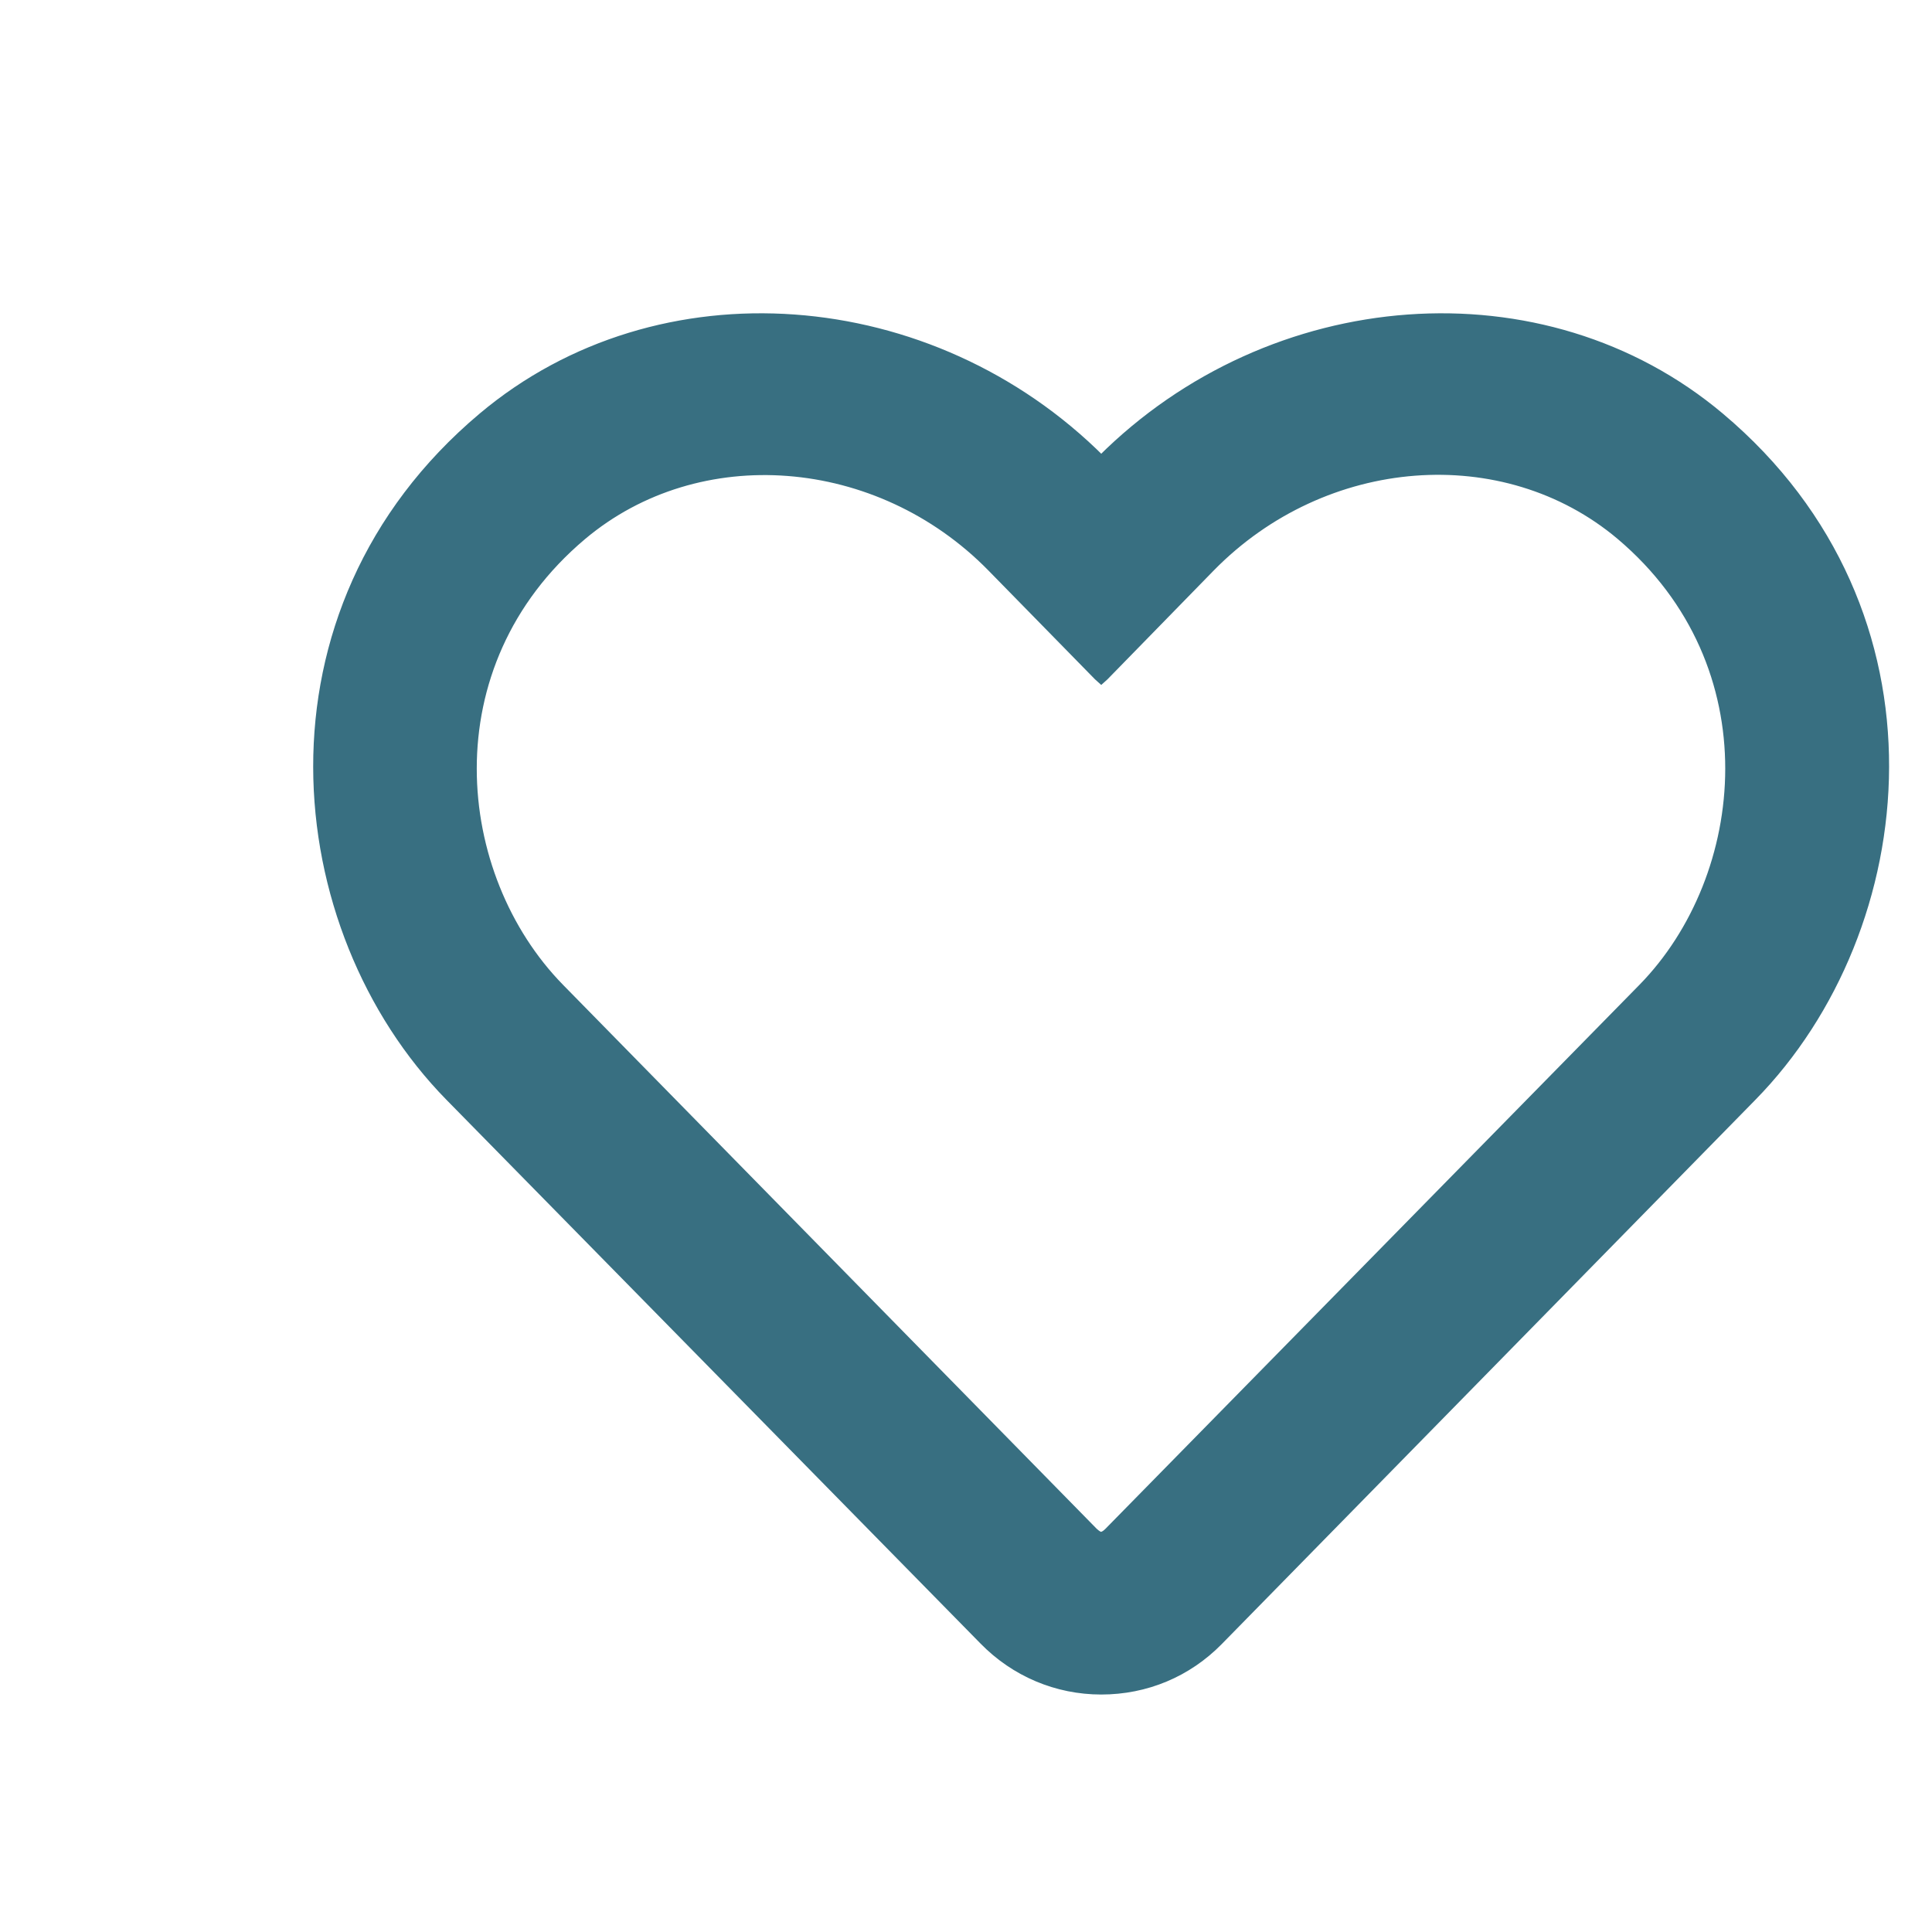
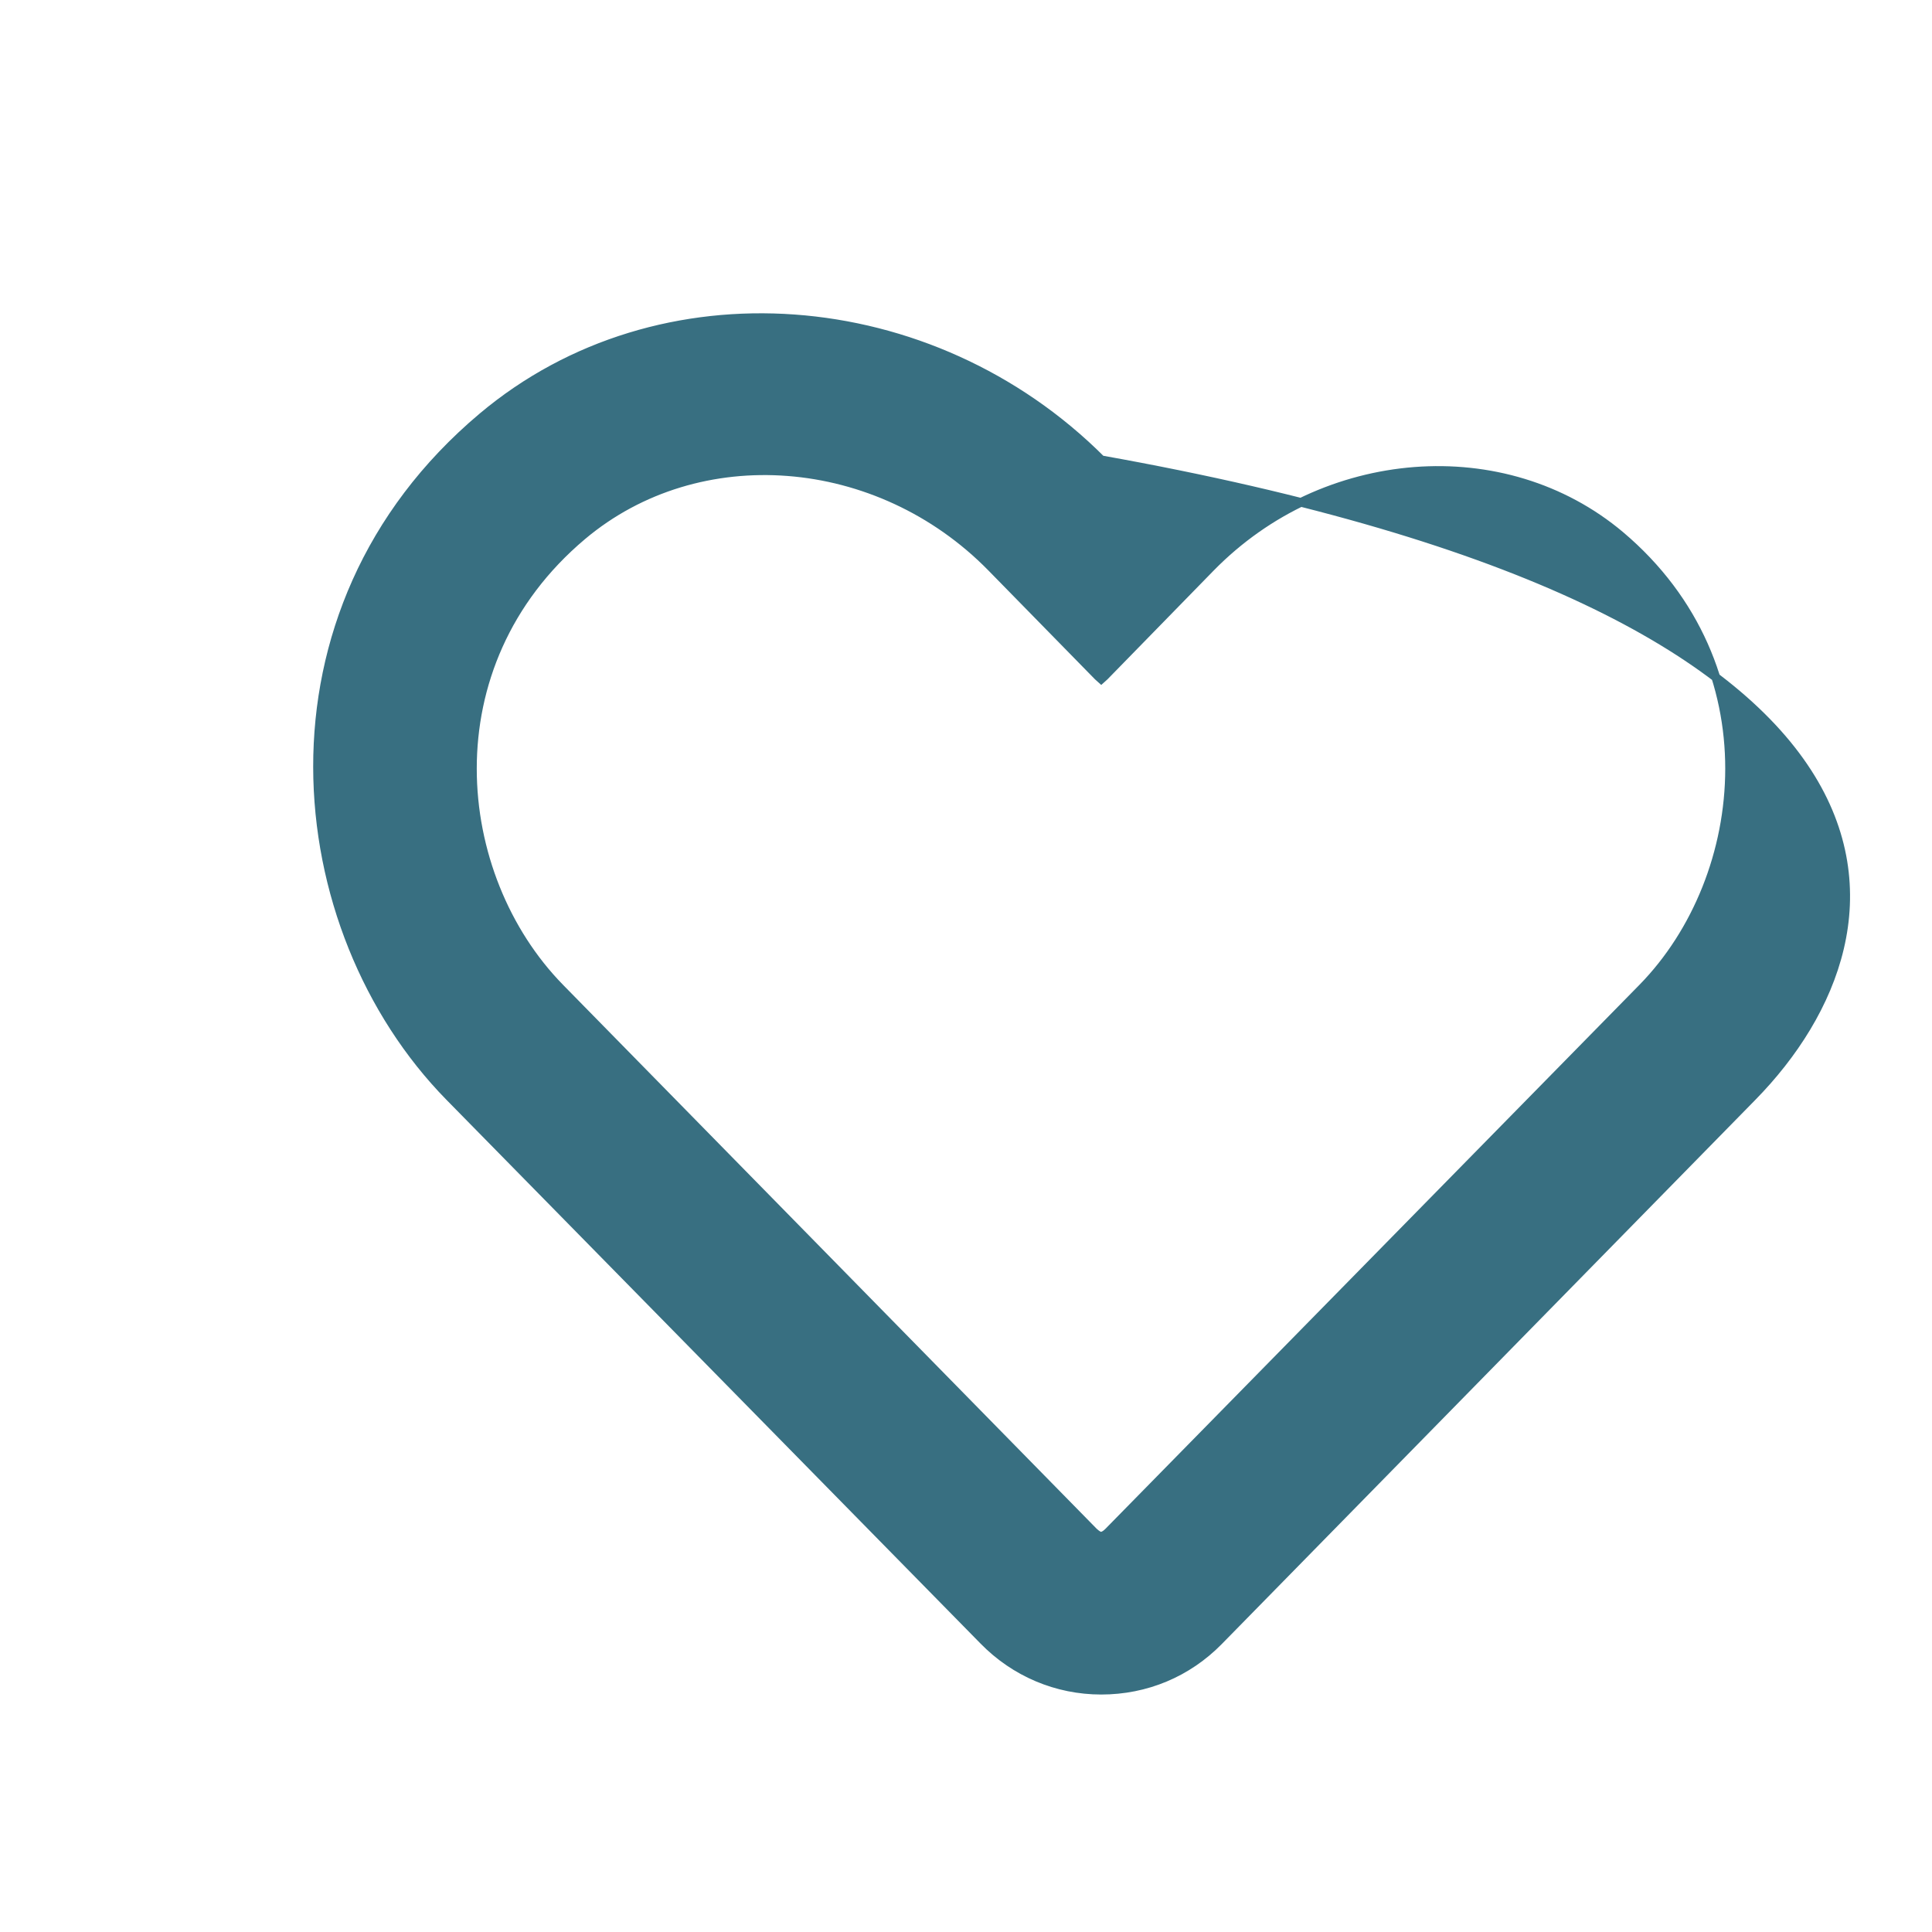
<svg xmlns="http://www.w3.org/2000/svg" fill="none" height="100%" overflow="visible" preserveAspectRatio="none" style="display: block;" viewBox="0 0 6 6" width="100%">
-   <path d="M1.498 1.295C2.047 0.833 2.892 0.9 3.42 1.428C3.948 0.9 4.793 0.833 5.342 1.295C6.061 1.9 5.953 2.885 5.442 3.406L3.785 5.096C3.688 5.195 3.559 5.249 3.42 5.249C3.282 5.249 3.152 5.194 3.055 5.095L1.396 3.406C0.885 2.885 0.78 1.899 1.498 1.295ZM5.032 1.663C4.672 1.36 4.113 1.402 3.76 1.762L3.43 2.1L3.42 2.109L3.41 2.1L3.079 1.762C2.728 1.404 2.169 1.36 1.808 1.664C1.331 2.066 1.399 2.721 1.739 3.068L3.397 4.758C3.408 4.768 3.415 4.771 3.42 4.771C3.425 4.77 3.432 4.768 3.442 4.758L5.101 3.068C5.438 2.724 5.508 2.065 5.032 1.663Z" fill="#386F81" id="Vector" stroke="#386F81" stroke-width="0.027" />
+   <path d="M1.498 1.295C2.047 0.833 2.892 0.9 3.42 1.428C6.061 1.9 5.953 2.885 5.442 3.406L3.785 5.096C3.688 5.195 3.559 5.249 3.42 5.249C3.282 5.249 3.152 5.194 3.055 5.095L1.396 3.406C0.885 2.885 0.78 1.899 1.498 1.295ZM5.032 1.663C4.672 1.36 4.113 1.402 3.76 1.762L3.43 2.1L3.42 2.109L3.41 2.1L3.079 1.762C2.728 1.404 2.169 1.36 1.808 1.664C1.331 2.066 1.399 2.721 1.739 3.068L3.397 4.758C3.408 4.768 3.415 4.771 3.42 4.771C3.425 4.77 3.432 4.768 3.442 4.758L5.101 3.068C5.438 2.724 5.508 2.065 5.032 1.663Z" fill="#386F81" id="Vector" stroke="#386F81" stroke-width="0.027" />
</svg>